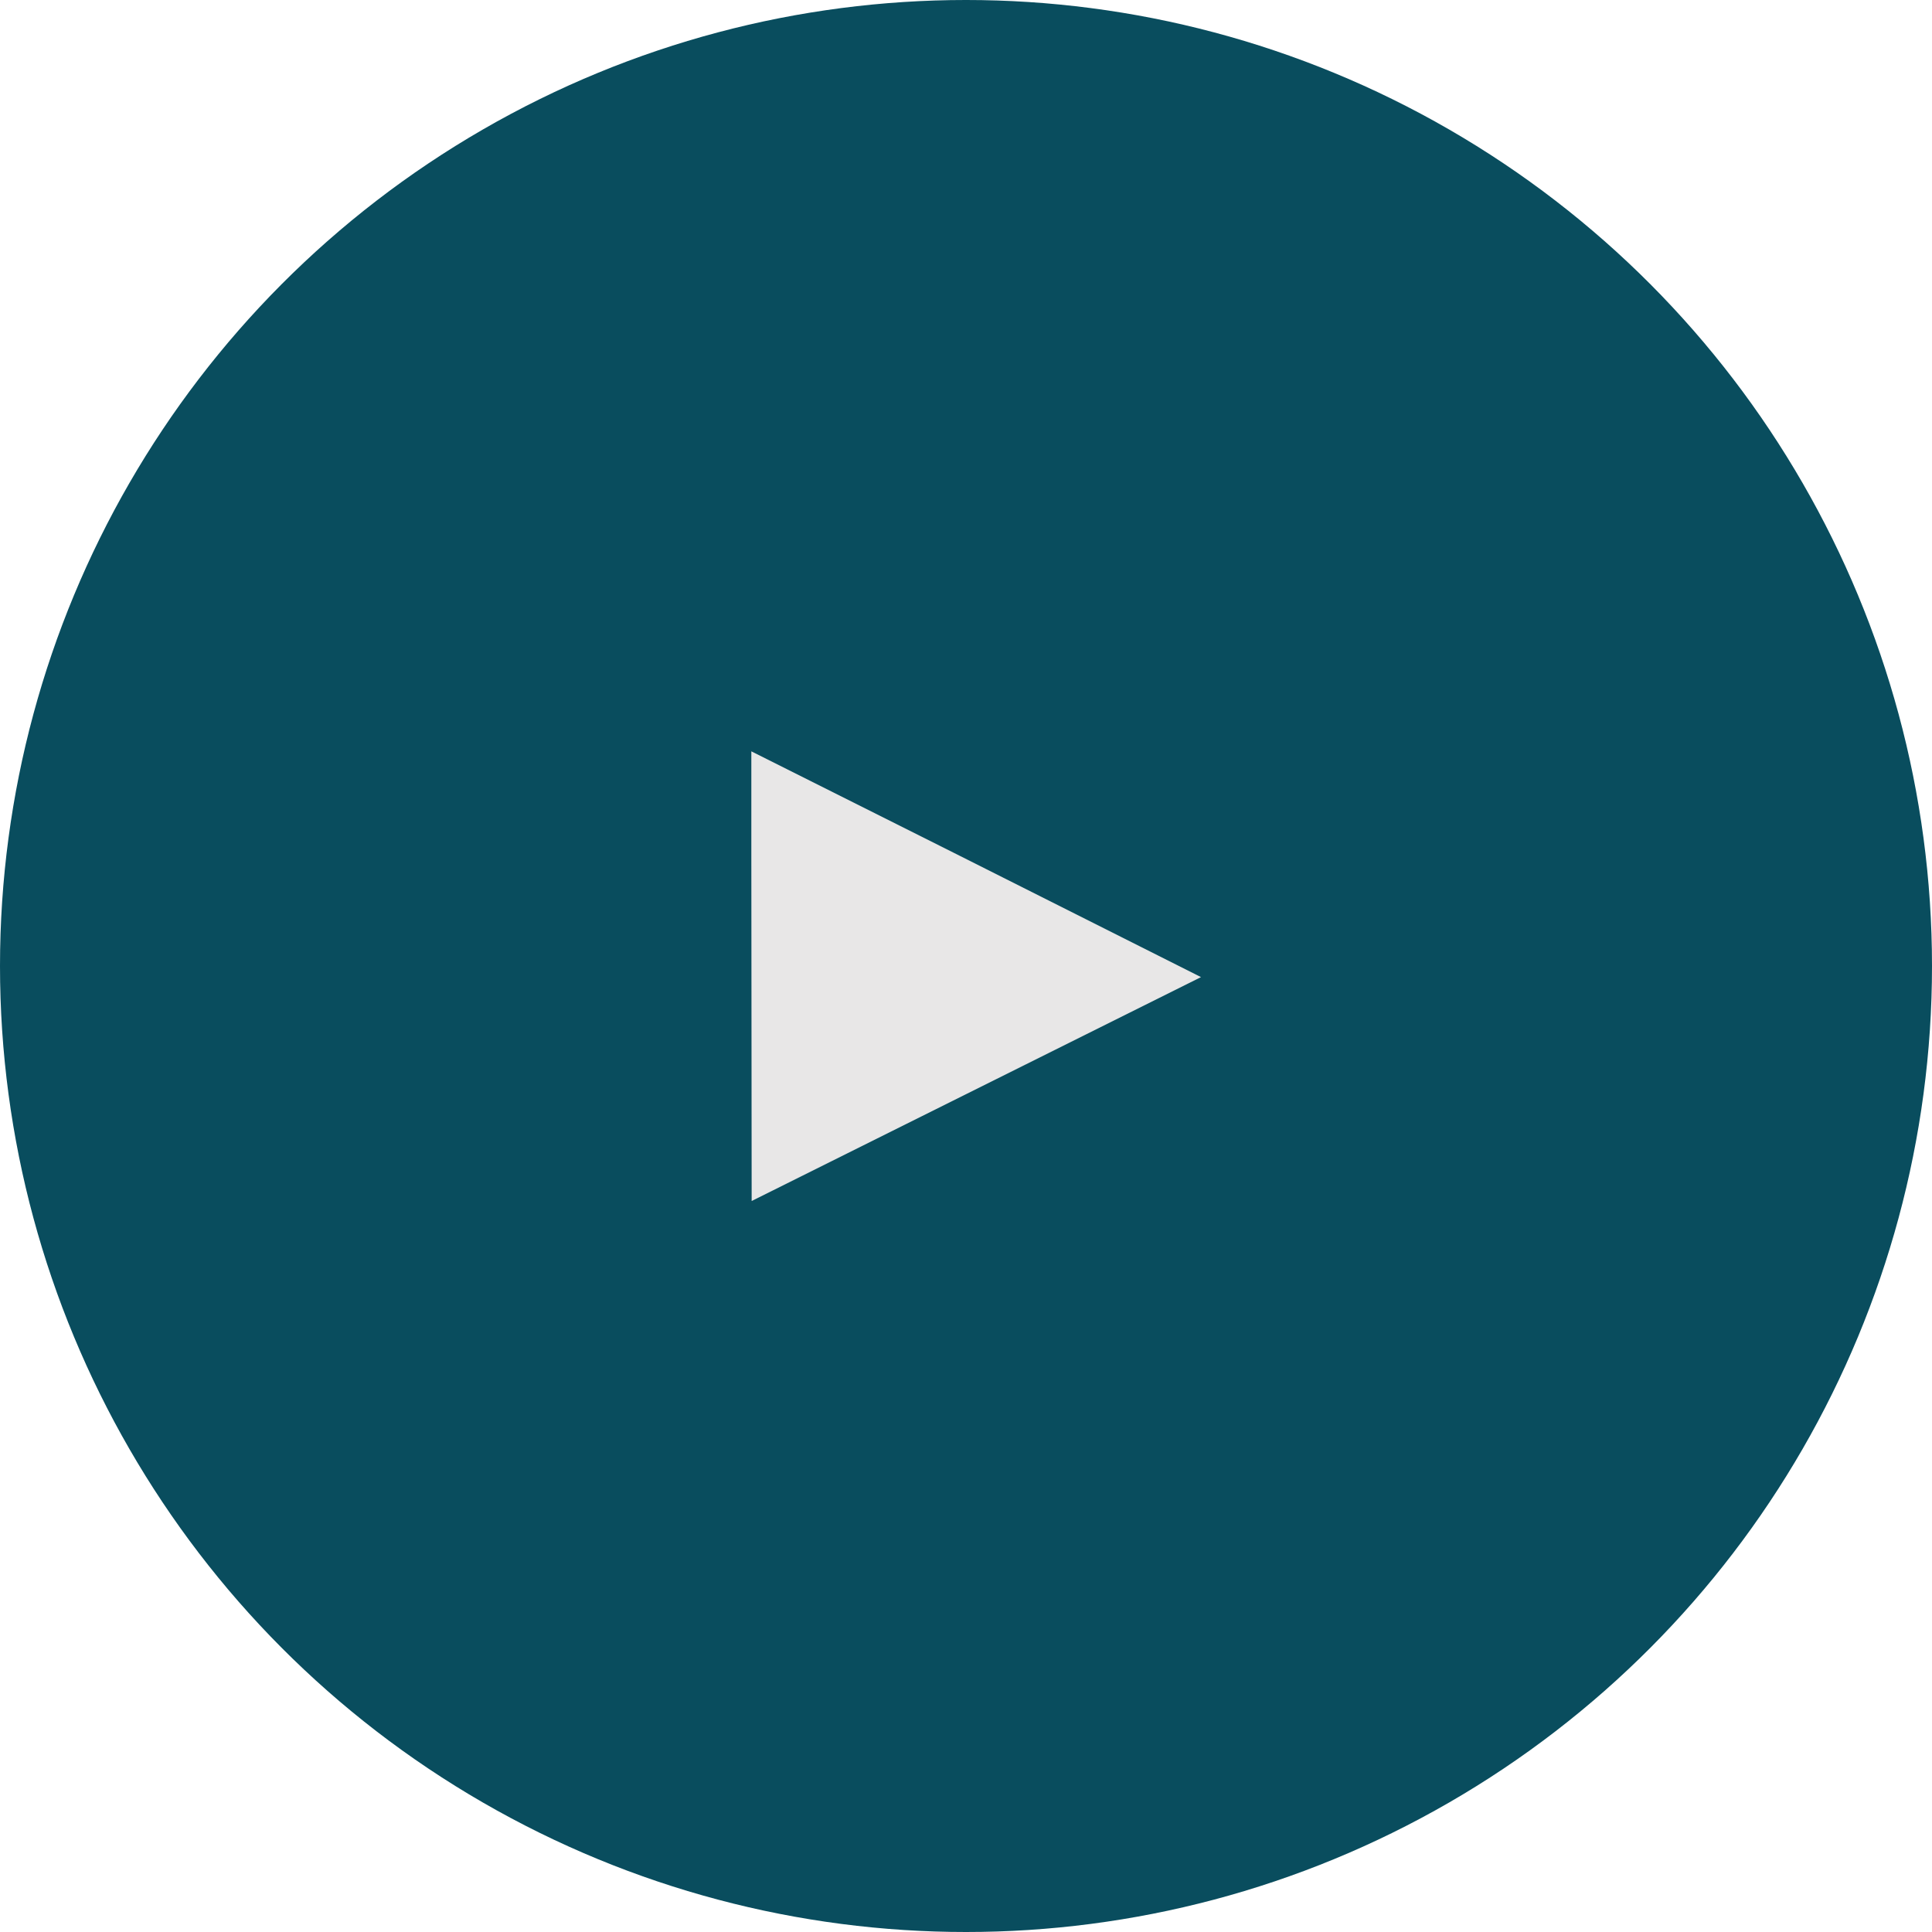
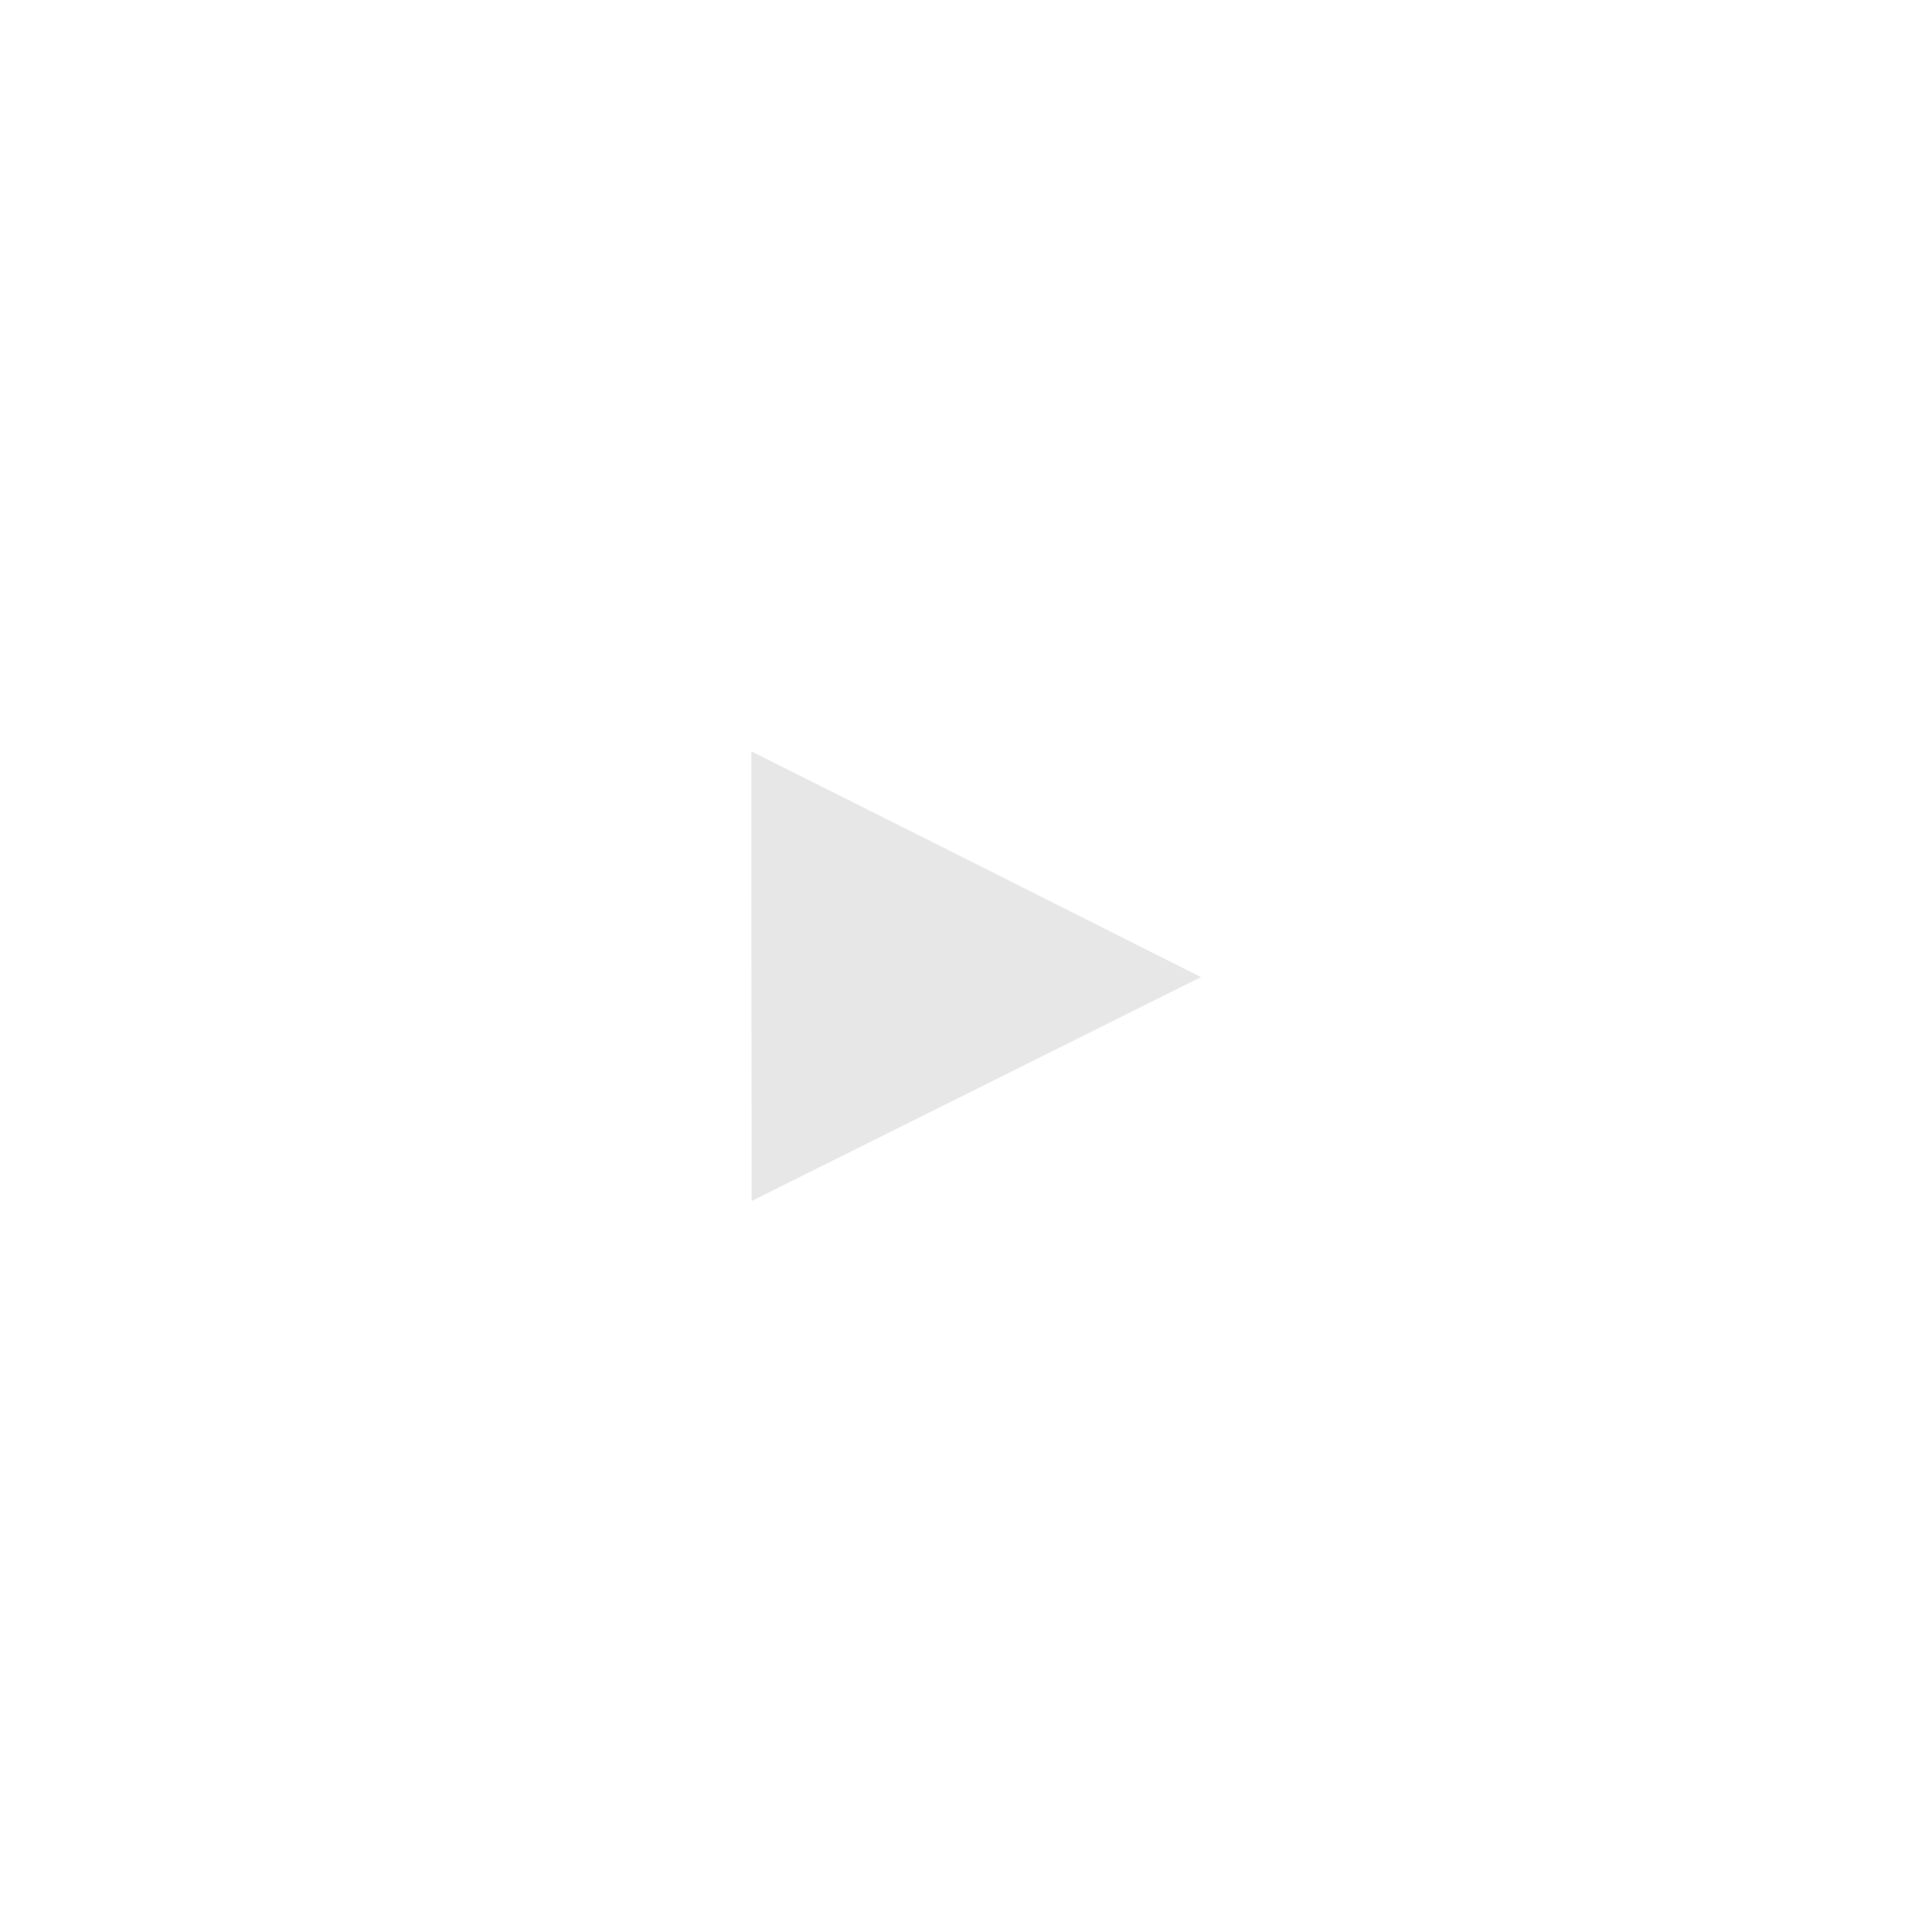
<svg xmlns="http://www.w3.org/2000/svg" width="36" height="36" viewBox="0 0 36 36" fill="none">
-   <circle cx="18" cy="18" r="18" fill="#094D5E" />
-   <path fill-rule="evenodd" clip-rule="evenodd" d="M22.379 18.207L14.006 22.379L14 15.952V14L17.775 15.892L22.379 18.207Z" fill="#E8E7E7" />
+   <path fill-rule="evenodd" clip-rule="evenodd" d="M22.379 18.207L14.006 22.379L14 15.952V14L17.775 15.892Z" fill="#E8E7E7" />
</svg>